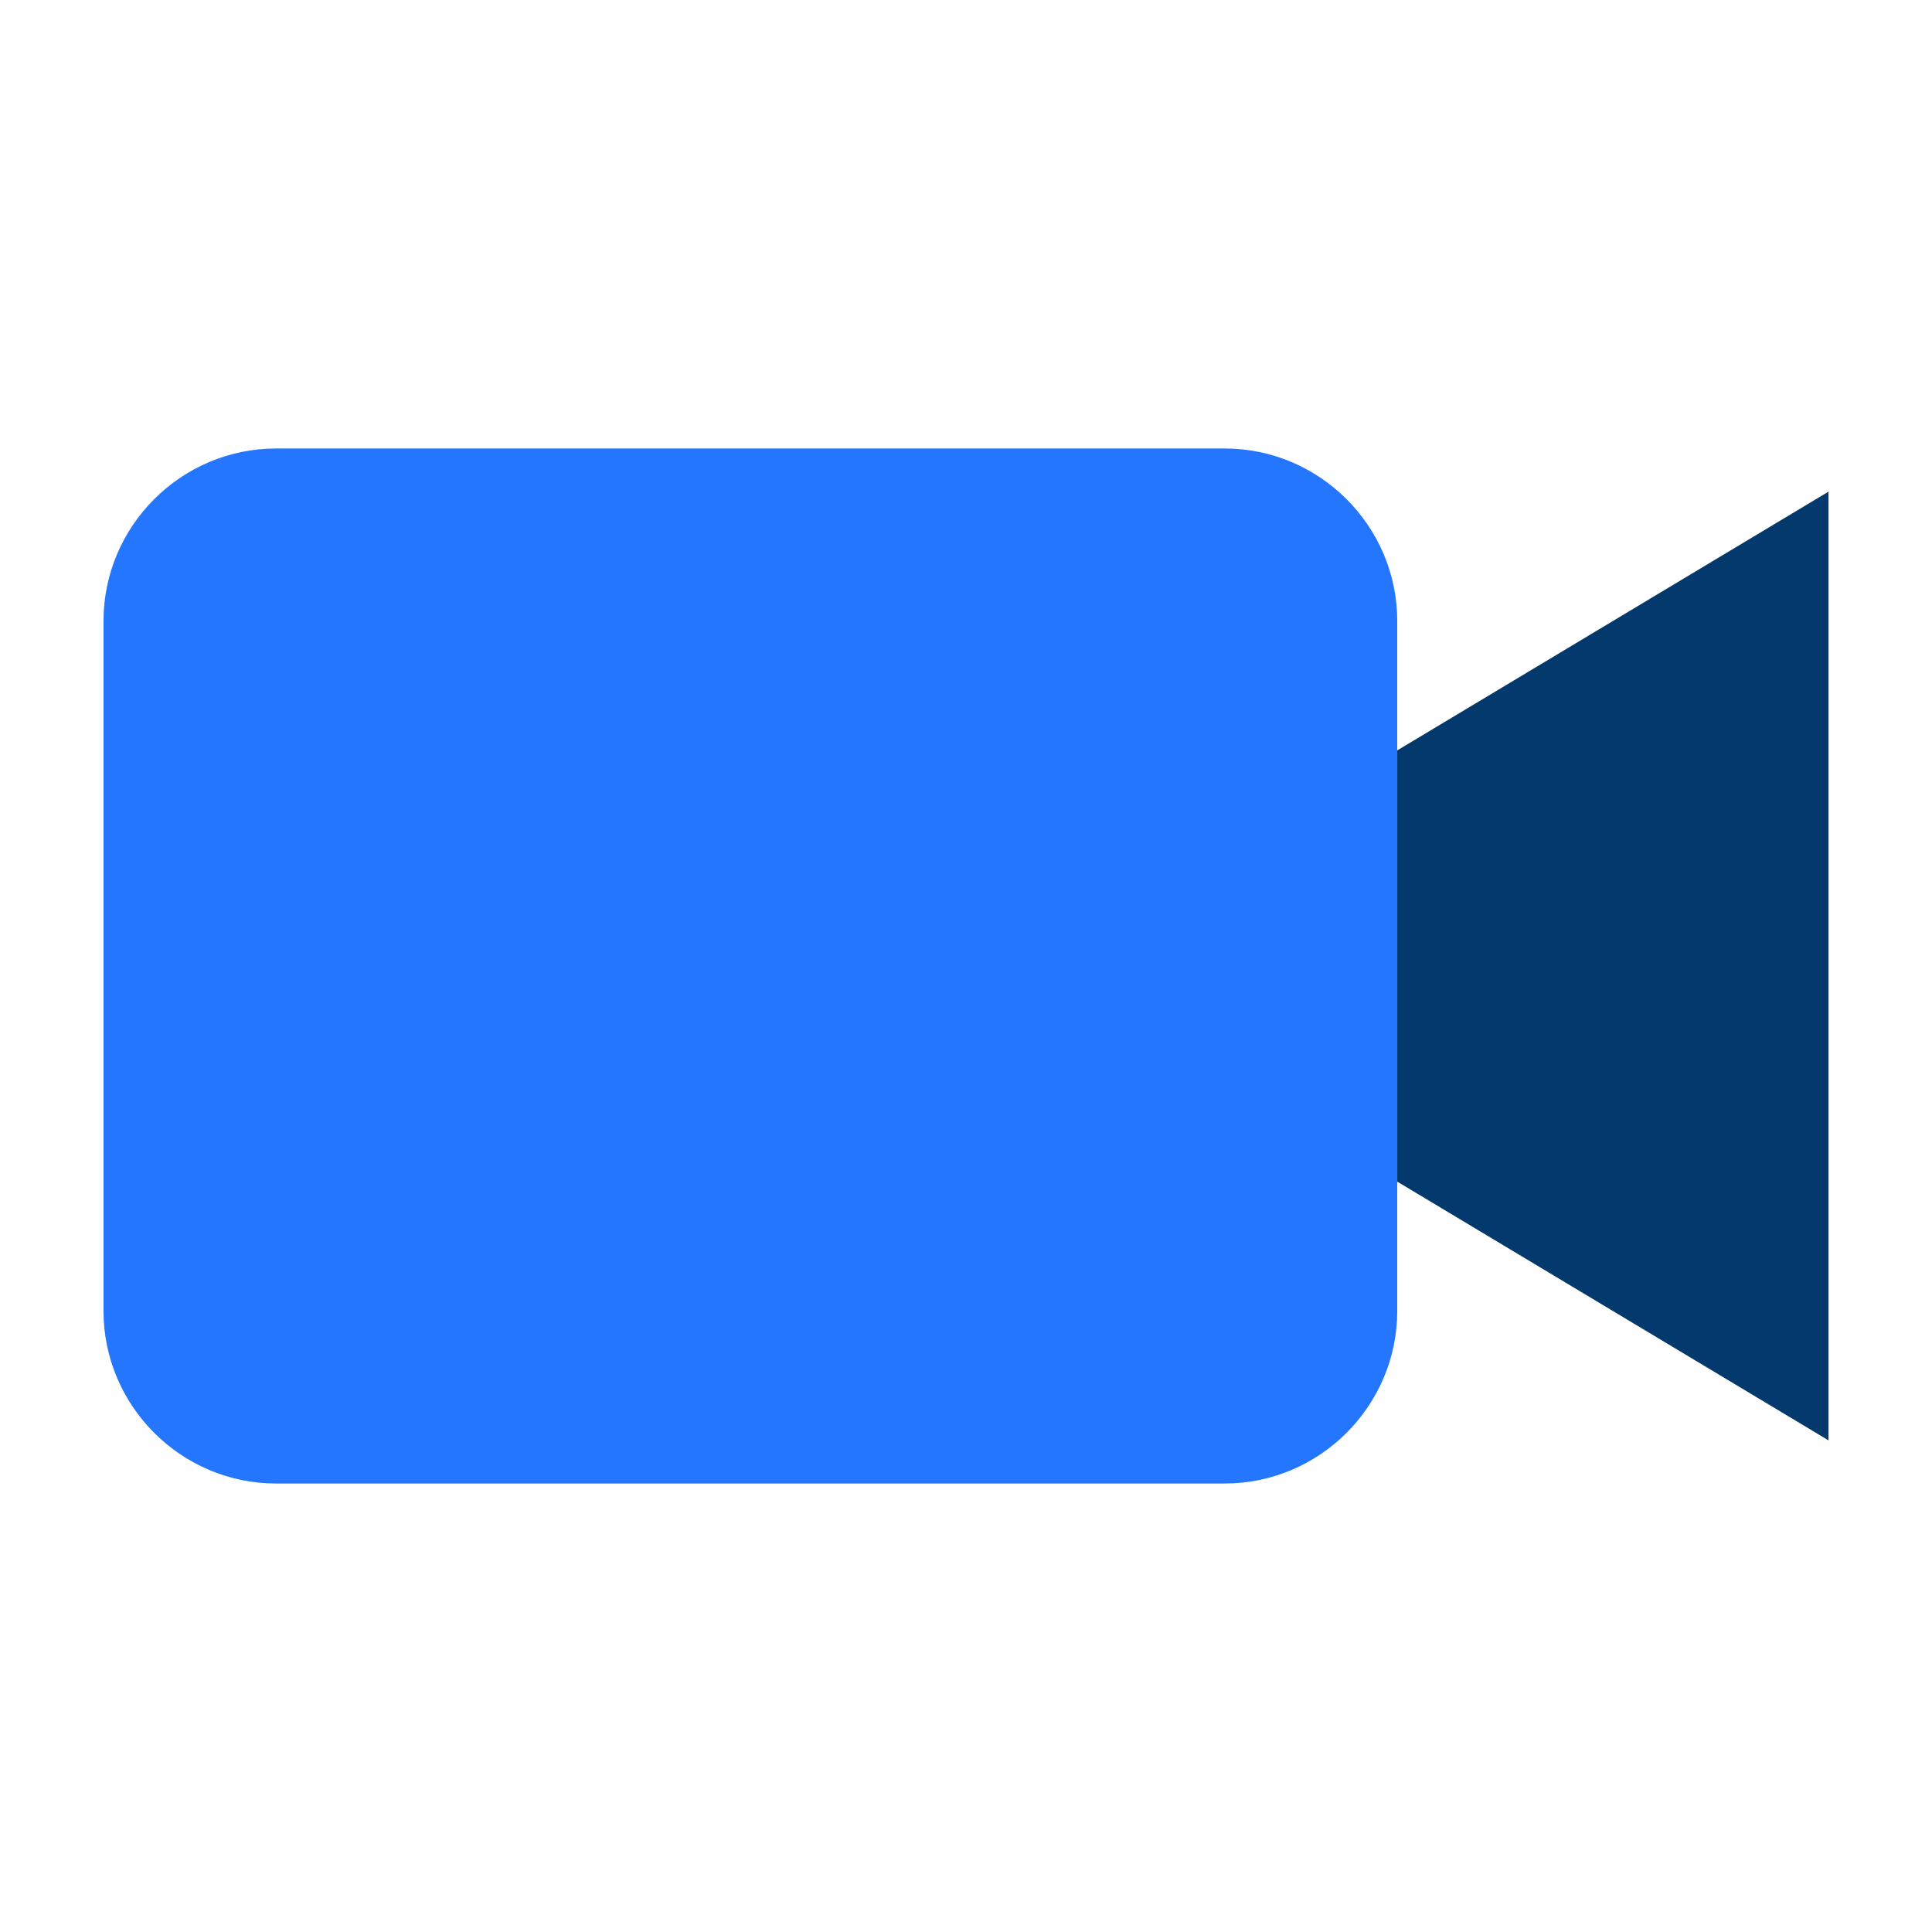
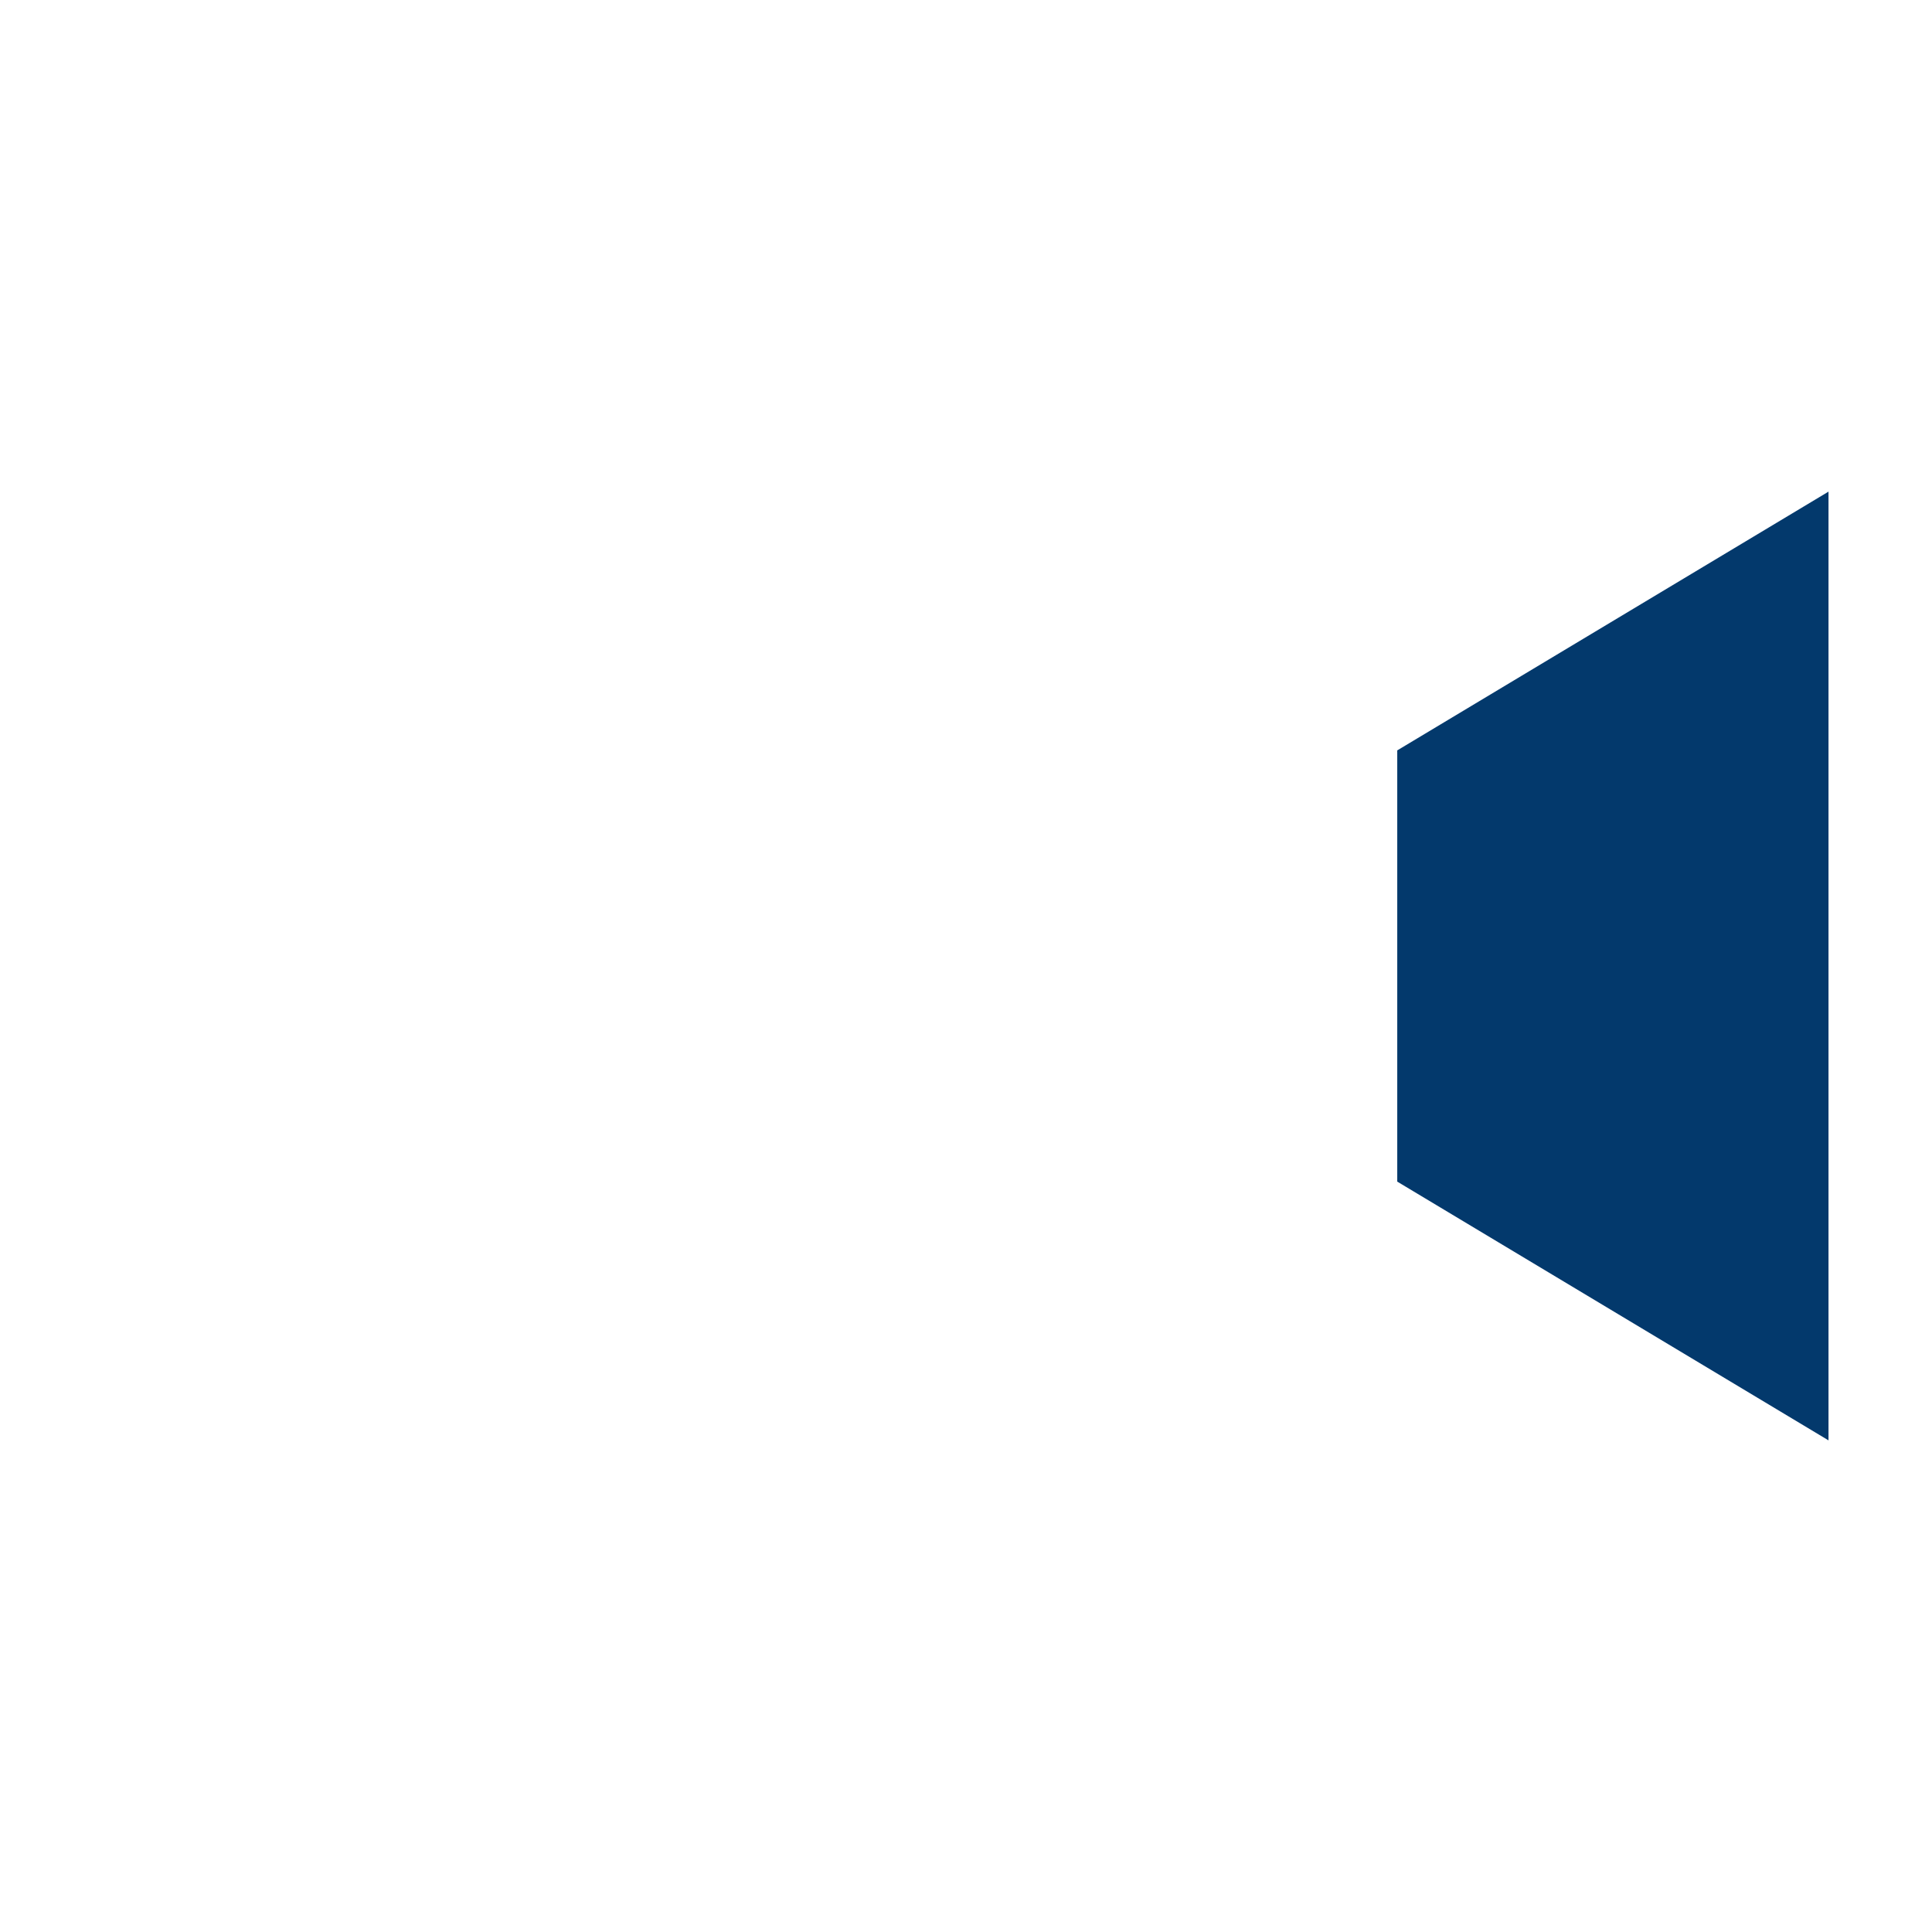
<svg xmlns="http://www.w3.org/2000/svg" width="28" height="28" viewBox="0 0 28 28" fill="none">
-   <path d="M4 6.5H17.75C19.125 6.5 20.25 7.625 20.25 9V19C20.25 20.375 19.125 21.5 17.75 21.5H4C2.625 21.5 1.5 20.375 1.5 19V9C1.5 7.625 2.625 6.5 4 6.5Z" fill="#2476FF" />
  <path d="M26.5 20.875L20.25 17.125V10.875L26.5 7.125V20.875Z" fill="#03396C" />
</svg>